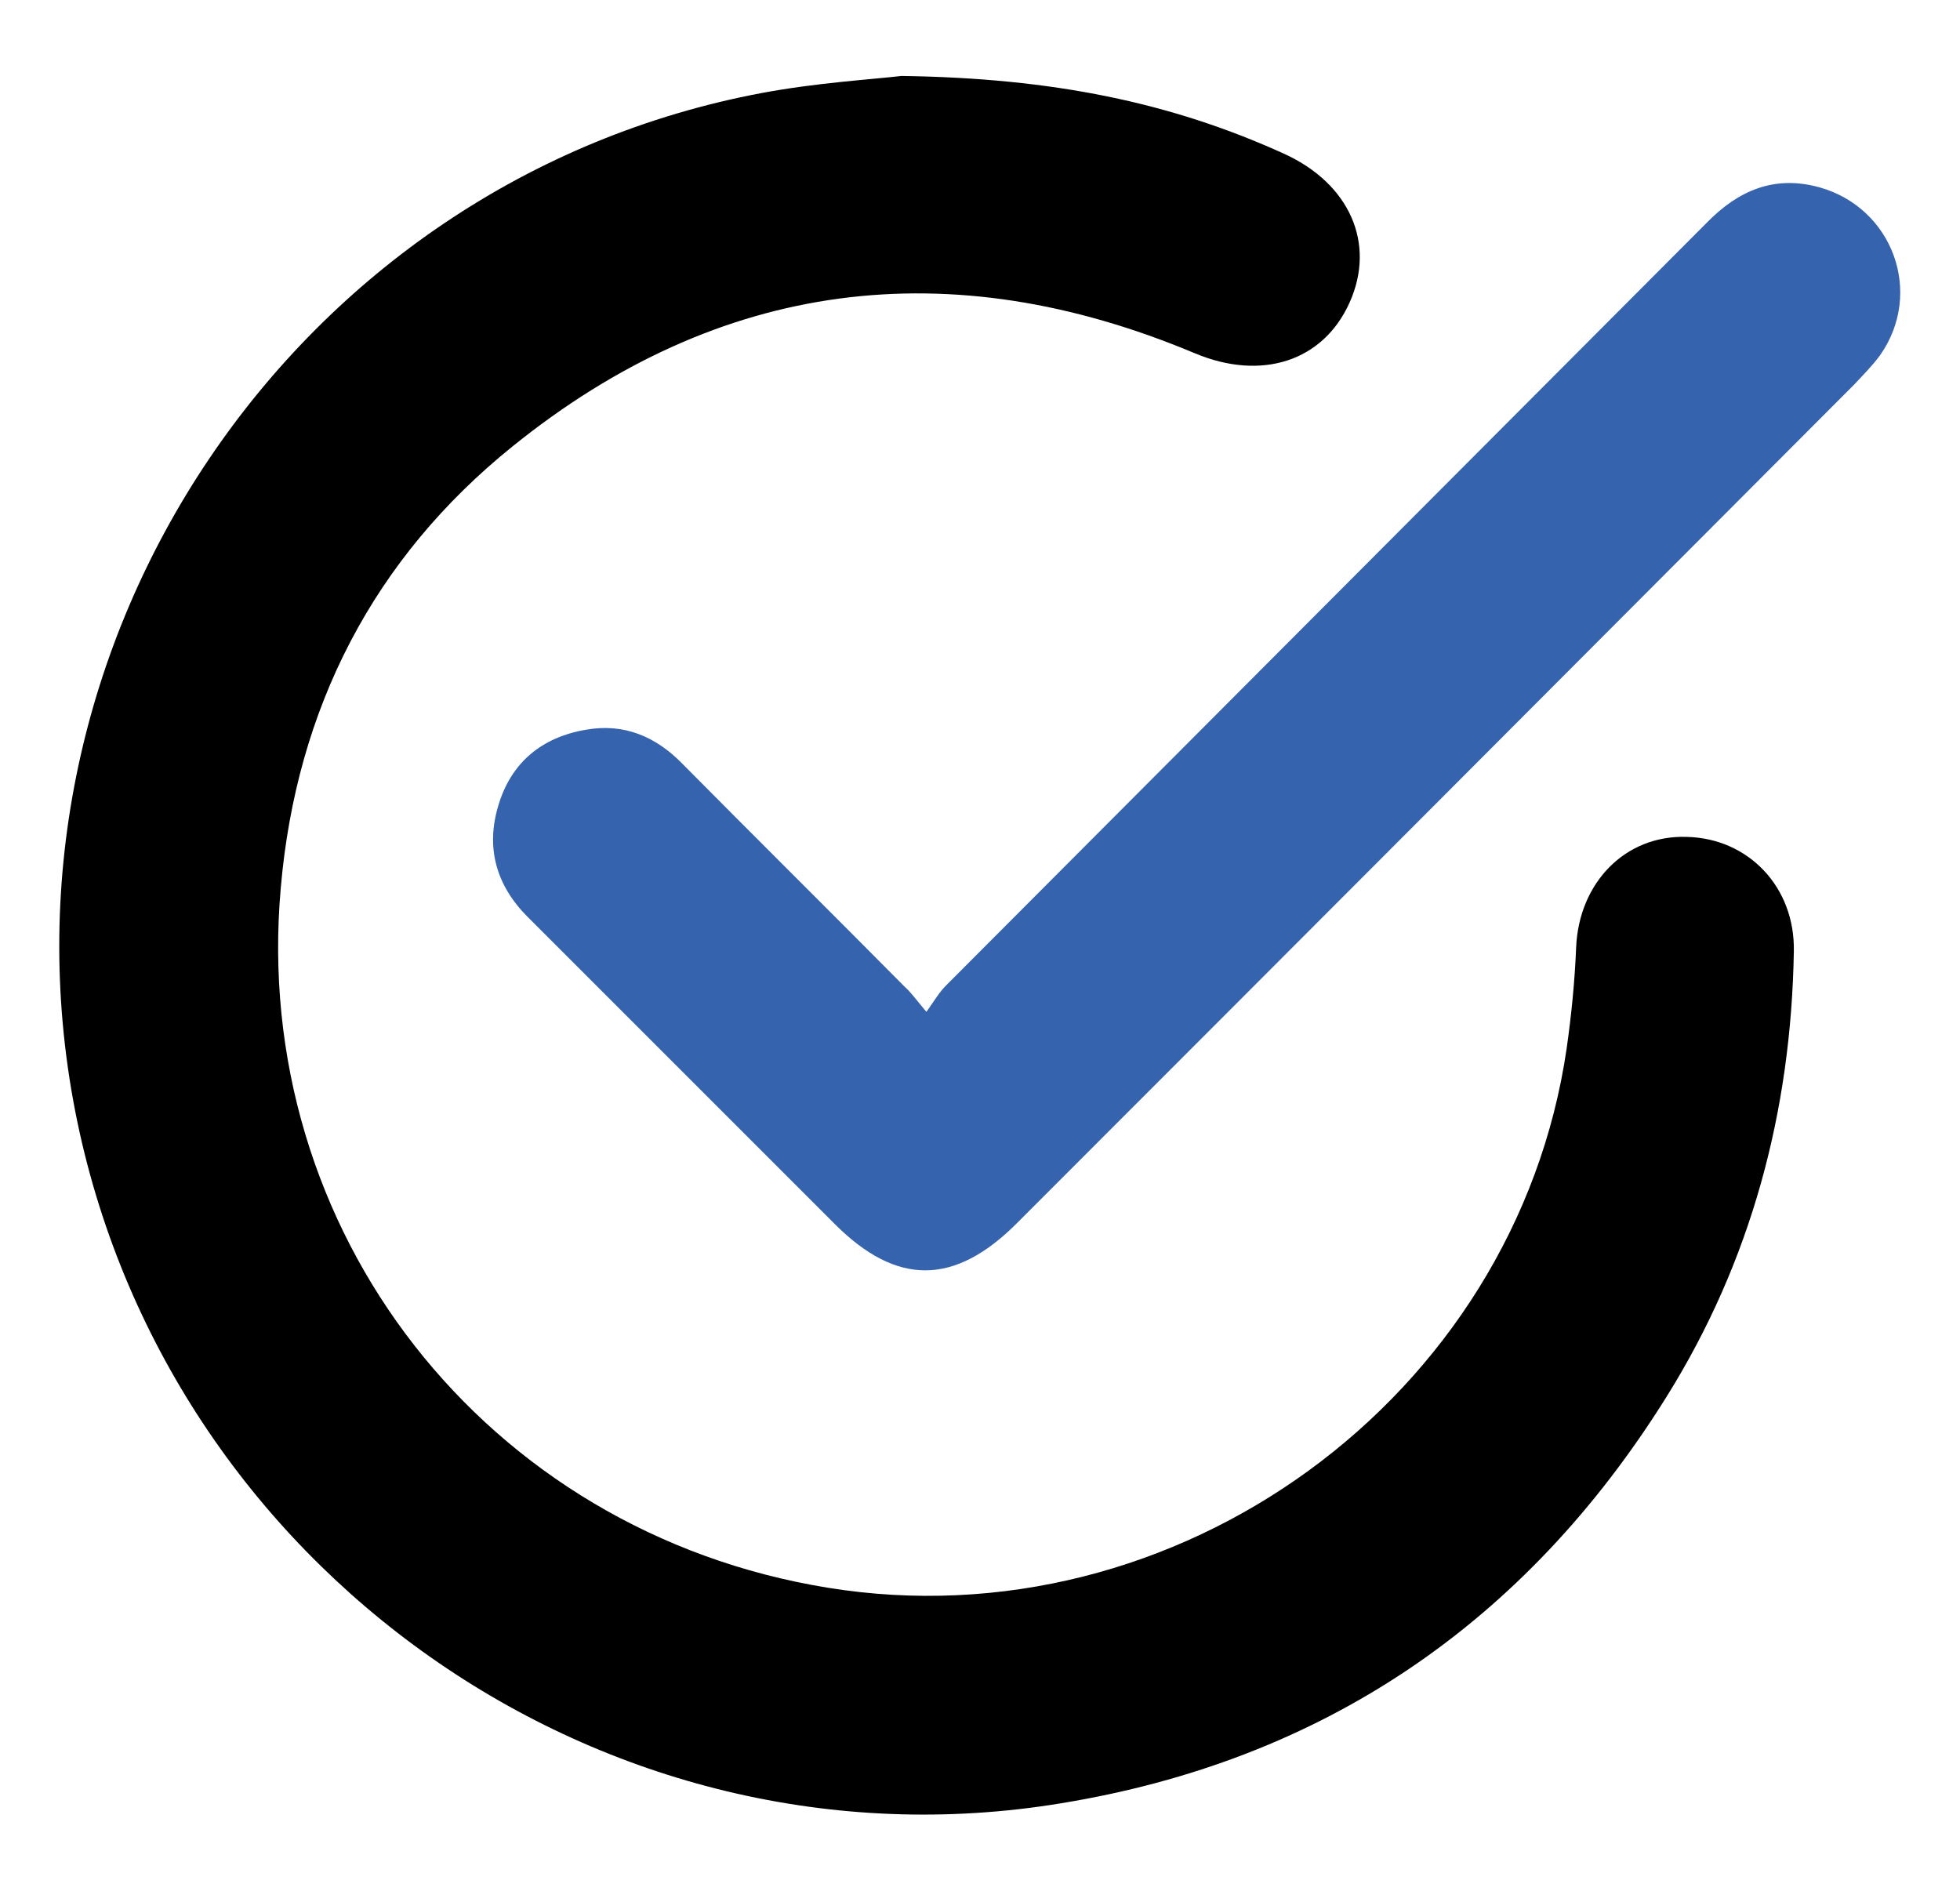
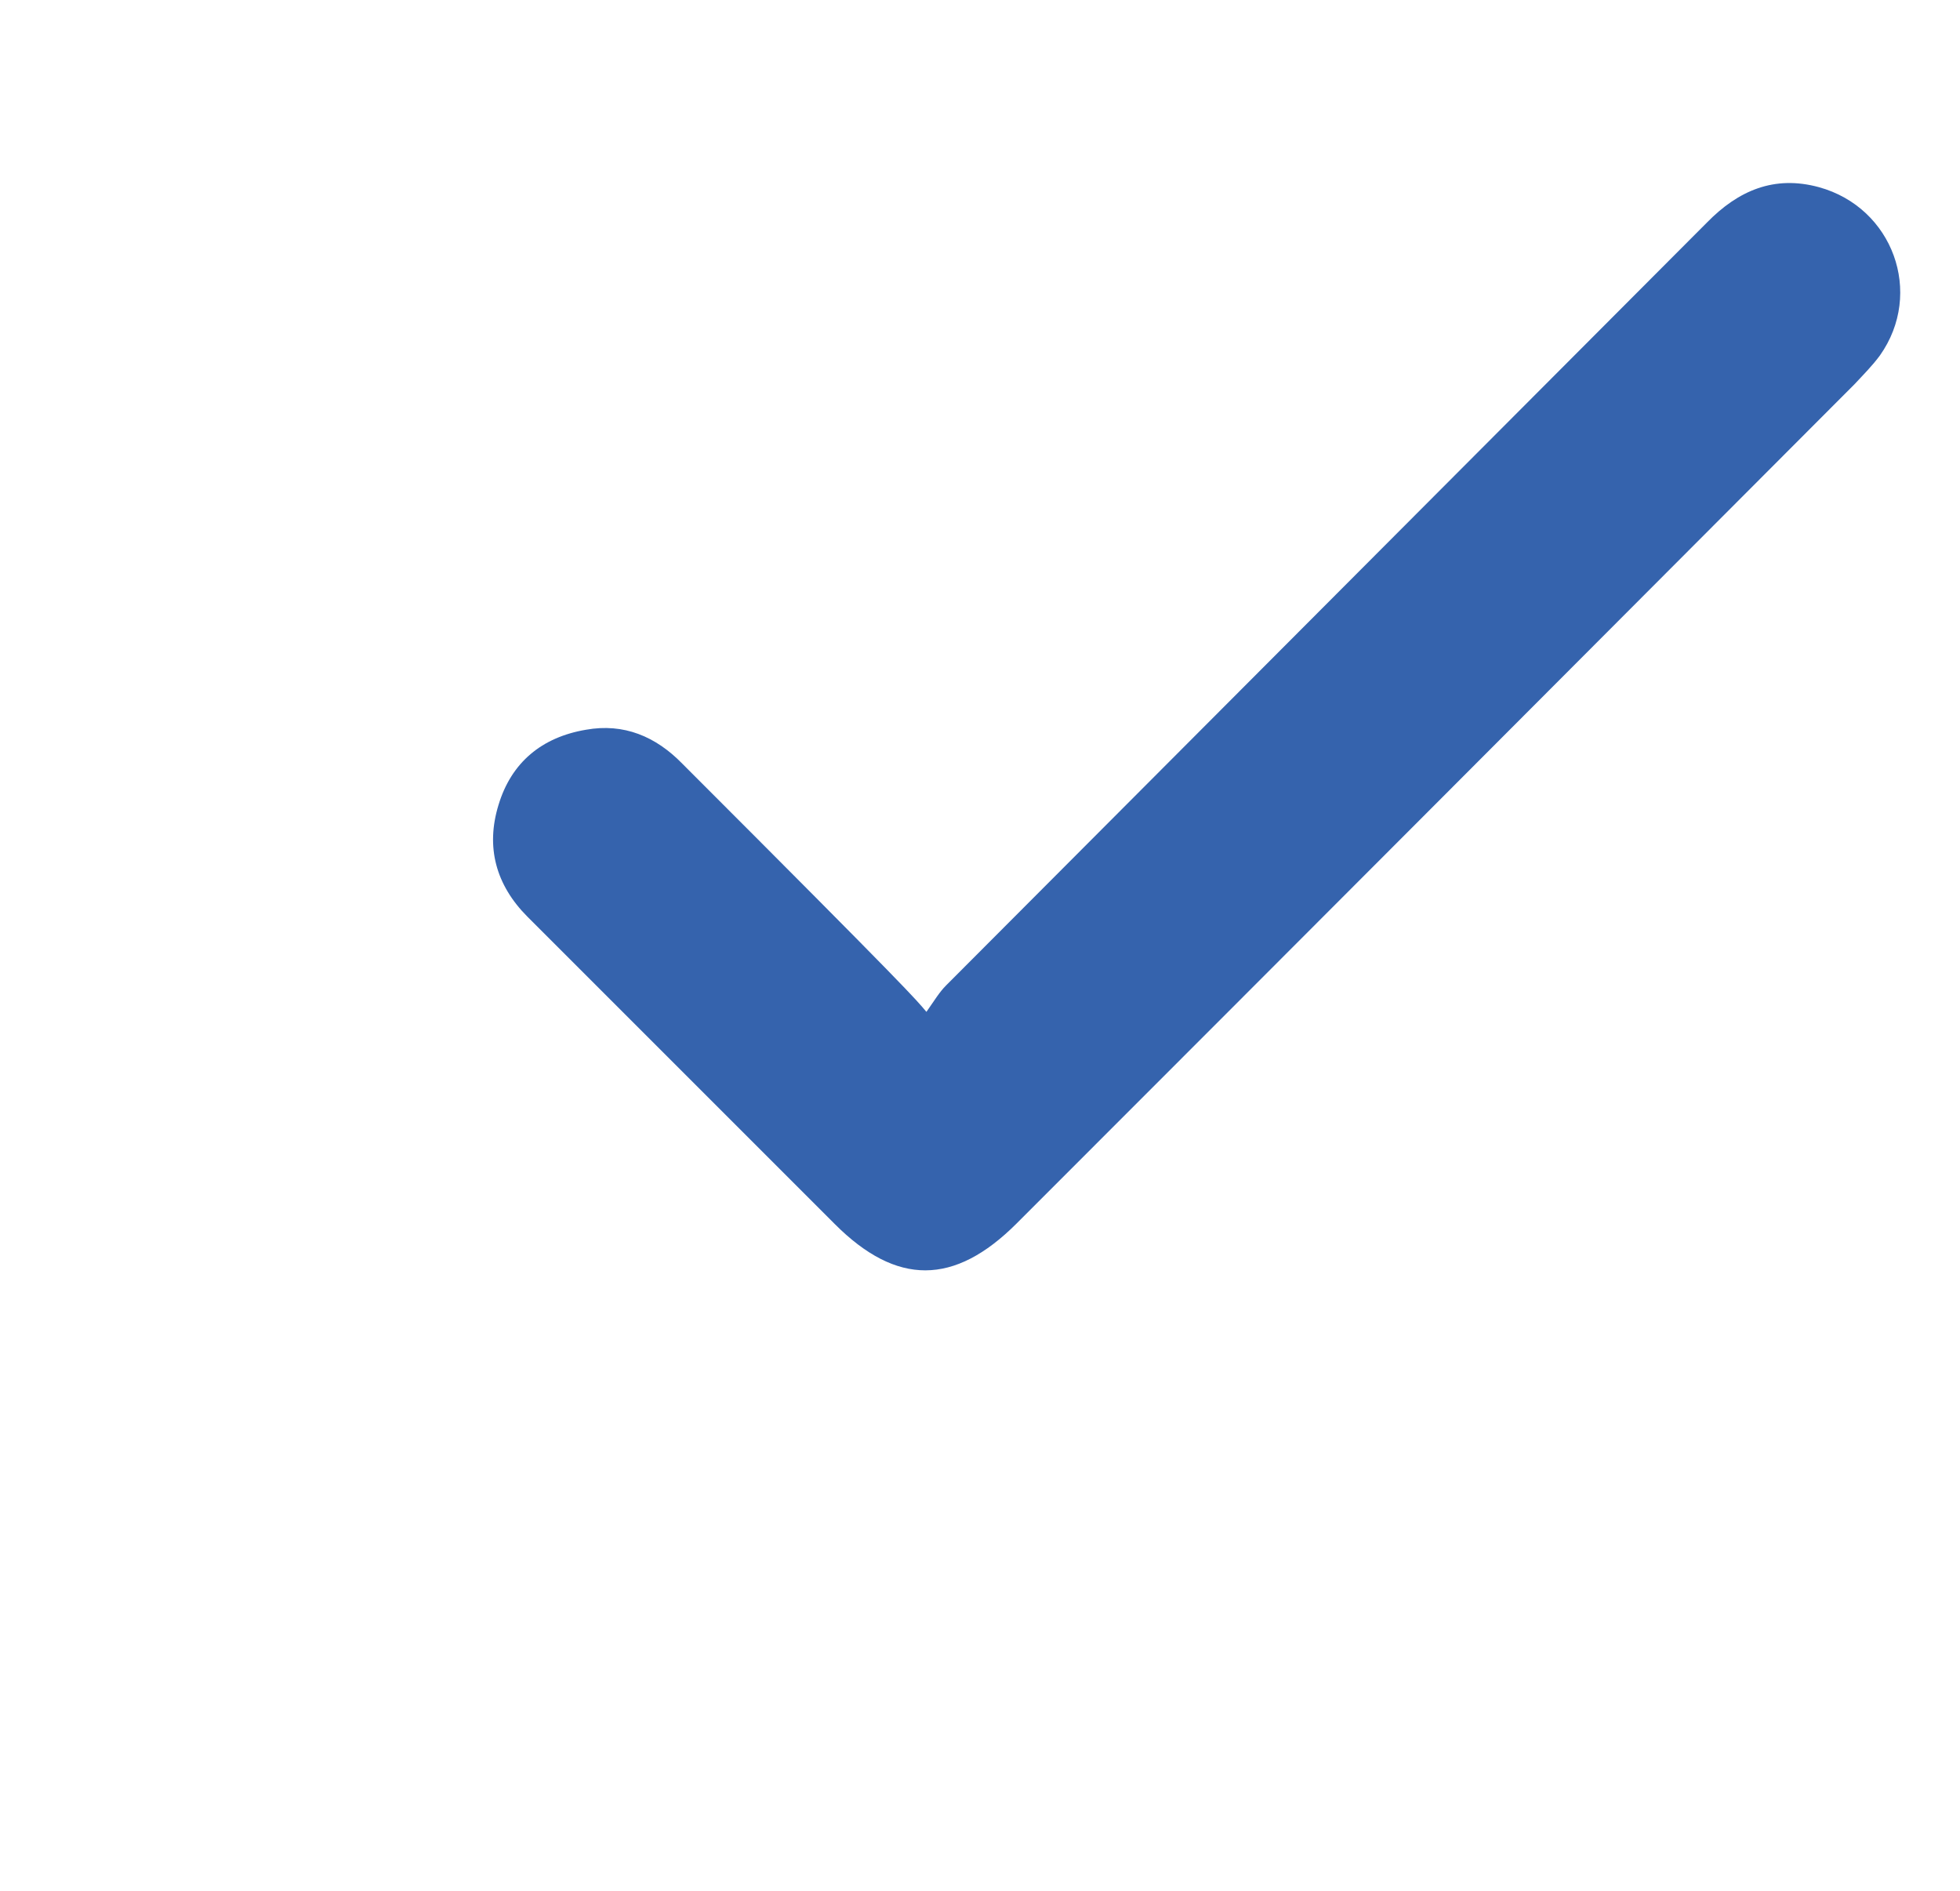
<svg xmlns="http://www.w3.org/2000/svg" id="Capa_1" x="0px" y="0px" viewBox="0 0 289 278.8" style="enable-background:new 0 0 289 278.8;" xml:space="preserve">
  <style type="text/css">	.st0{fill:#3563AD;}</style>
  <g>
-     <path d="M132.9,11.2c22.3,0.3,39.8,3.9,56.5,11.5c9.6,4.4,13.5,13.2,9.6,21.9c-3.9,8.7-13,11.6-22.8,7.5  c-36.2-15.2-70.1-10.9-100.6,13.7c-20.5,16.5-31.9,38.6-34.2,65.1c-4.5,50.6,30.2,95,80.6,103.2c51.5,8.4,101.5-28,109-79.5  c0.7-4.9,1.2-9.9,1.4-14.9c0.4-9.5,7.2-16.6,16.3-16.3c9.1,0.2,16,7.4,15.8,16.9c-0.4,23.6-6.3,45.7-18.8,65.7  c-20.8,33.3-50.6,53.6-89.3,59.9C89.1,277,24.3,231.3,11.1,163.9C-2.4,94.7,43.4,26.6,112.4,13.7C120.4,12.2,128.7,11.7,132.9,11.2  z" />
-     <path class="st0" d="M136.6,149.2c1.2-1.7,1.9-2.9,2.9-3.9c37.4-37.5,74.8-75,112.2-112.5c4.6-4.7,9.9-7,16.5-5.2  c10.9,3,15.5,15.6,9,24.8c-1.1,1.5-2.4,2.8-3.7,4.2c-41.2,41.3-82.4,82.6-123.6,123.8c-9.2,9.2-17.7,9.2-26.8,0.1  c-15.1-15.1-30.2-30.2-45.3-45.3c-4.7-4.7-6.2-10.3-4.3-16.5c1.9-6.3,6.4-10,12.9-11.1c5.6-1,10.3,1,14.2,5  c10.9,11,21.9,21.9,32.8,32.9C134.3,146.3,135,147.3,136.6,149.2z" />
+     <path class="st0" d="M136.6,149.2c1.2-1.7,1.9-2.9,2.9-3.9c37.4-37.5,74.8-75,112.2-112.5c4.6-4.7,9.9-7,16.5-5.2  c10.9,3,15.5,15.6,9,24.8c-1.1,1.5-2.4,2.8-3.7,4.2c-41.2,41.3-82.4,82.6-123.6,123.8c-9.2,9.2-17.7,9.2-26.8,0.1  c-15.1-15.1-30.2-30.2-45.3-45.3c-4.7-4.7-6.2-10.3-4.3-16.5c1.9-6.3,6.4-10,12.9-11.1c5.6-1,10.3,1,14.2,5  C134.3,146.3,135,147.3,136.6,149.2z" />
  </g>
</svg>